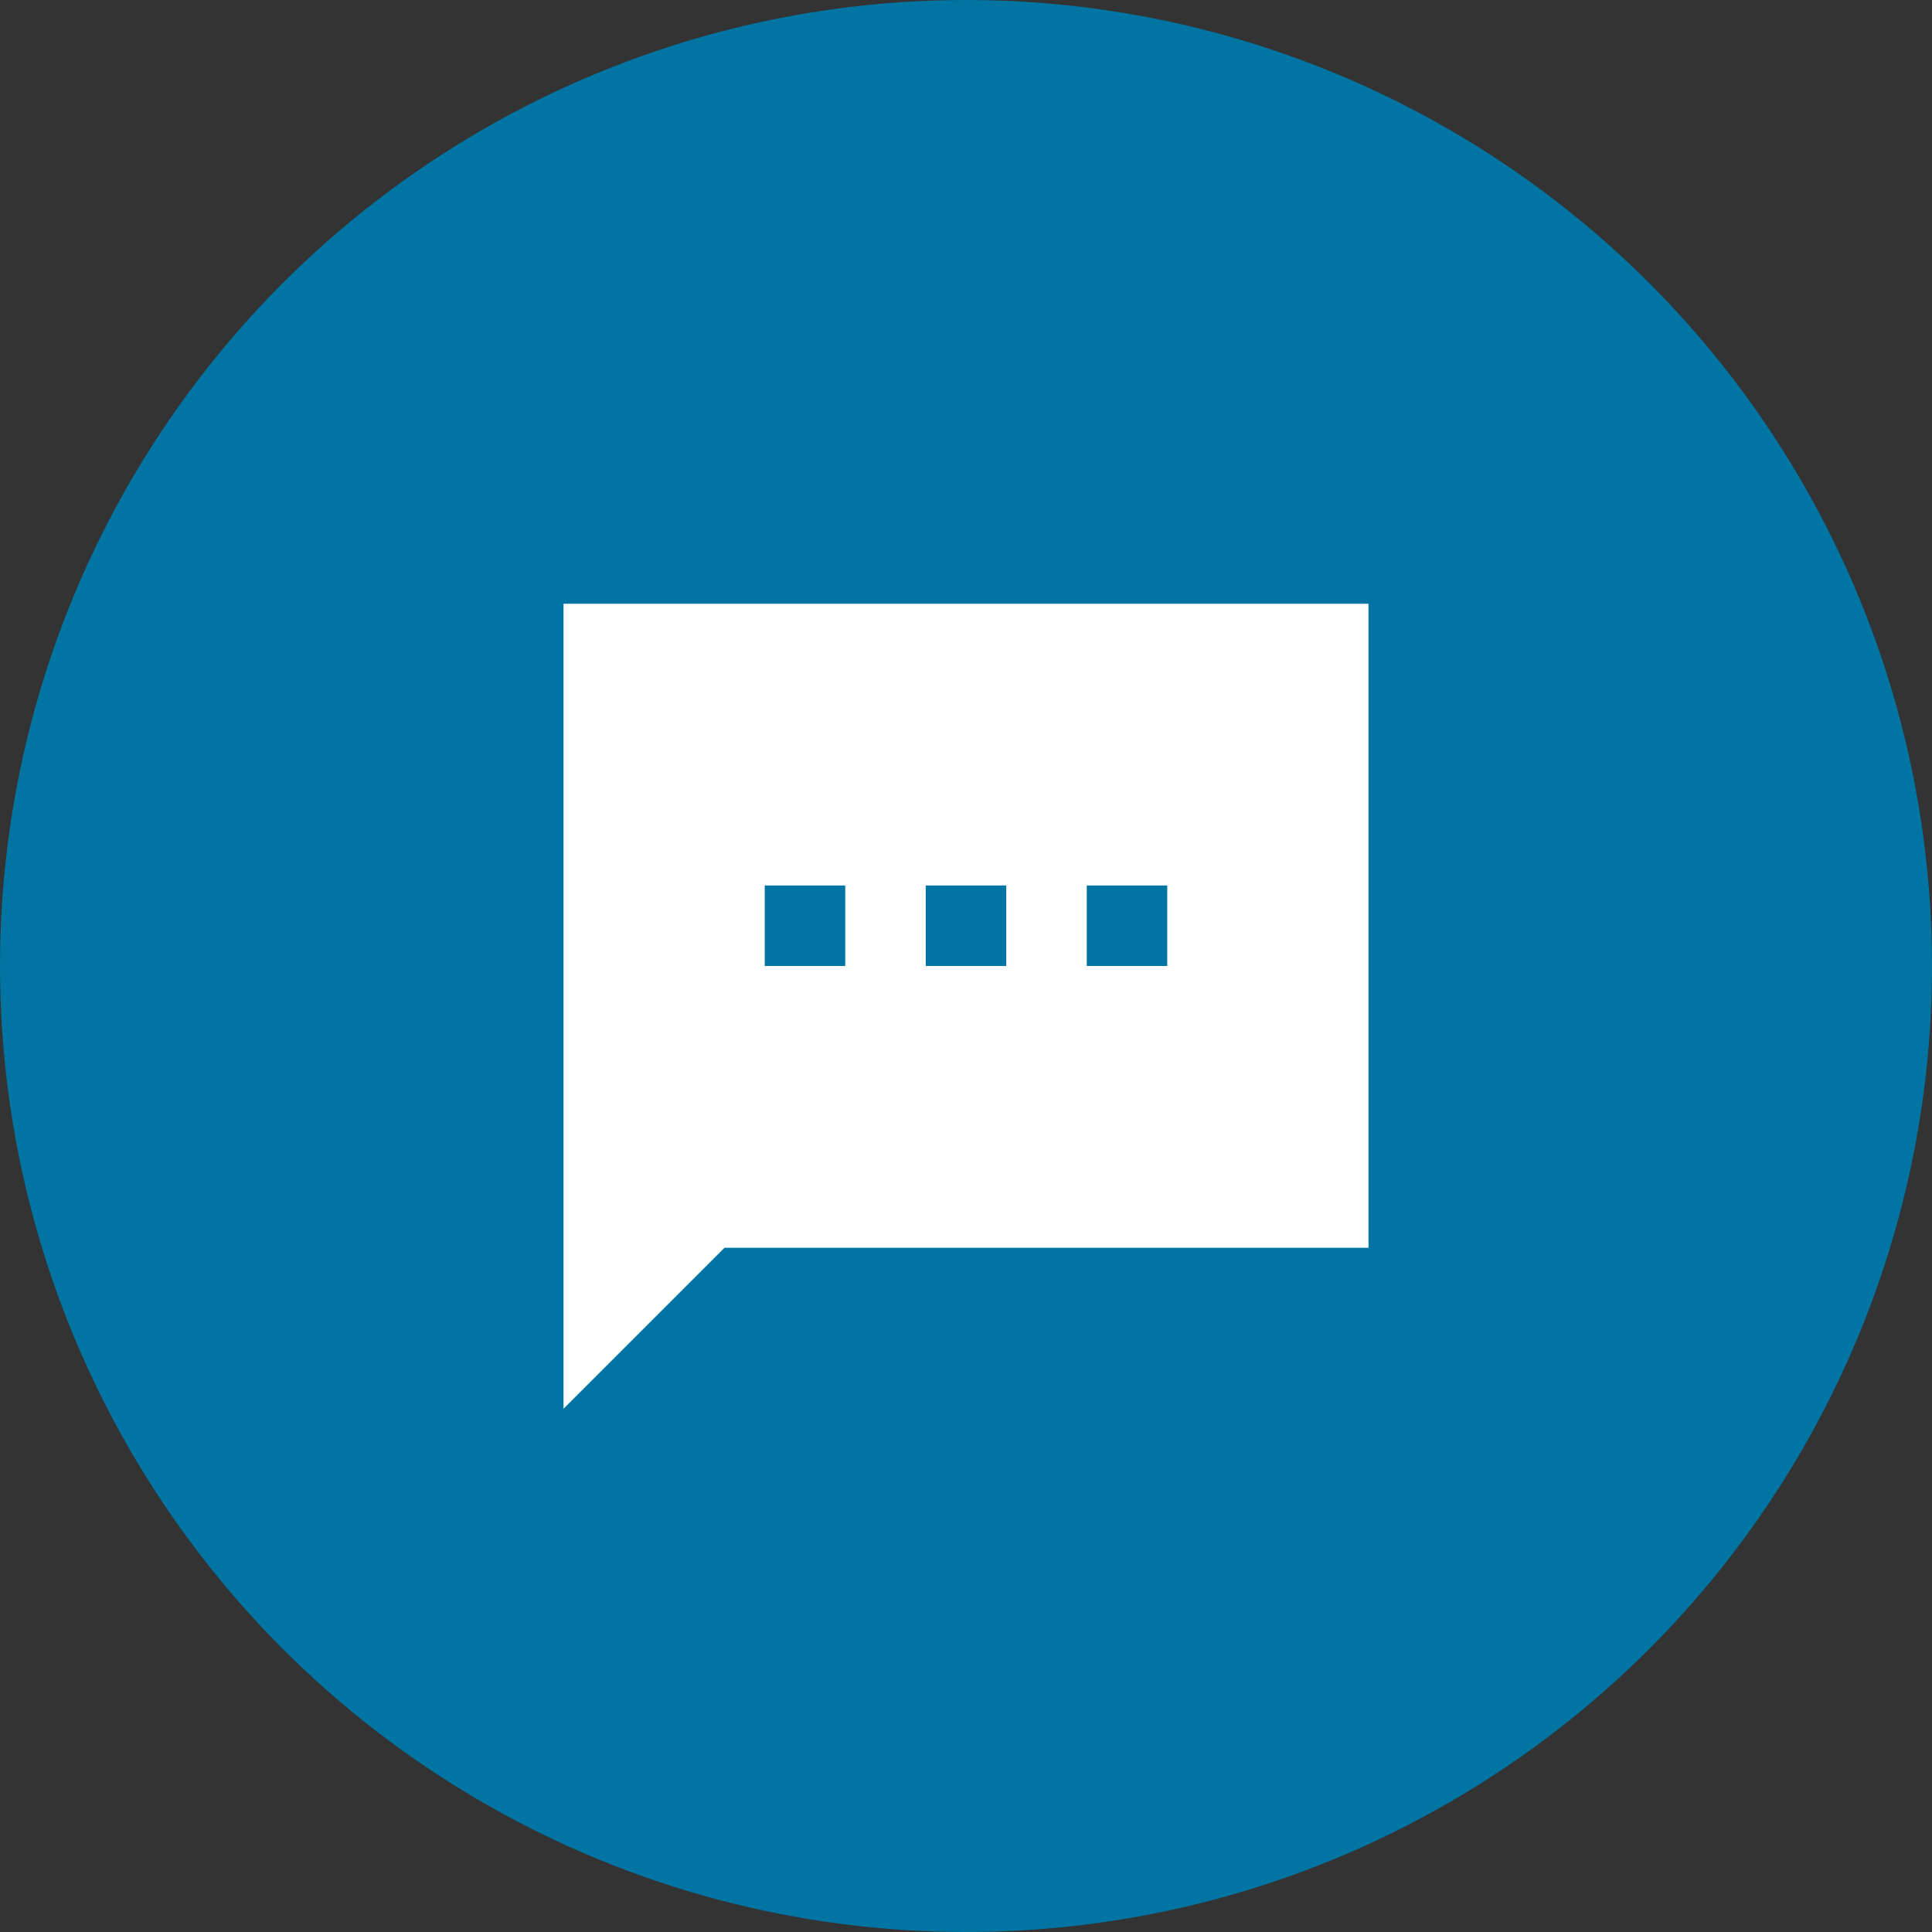
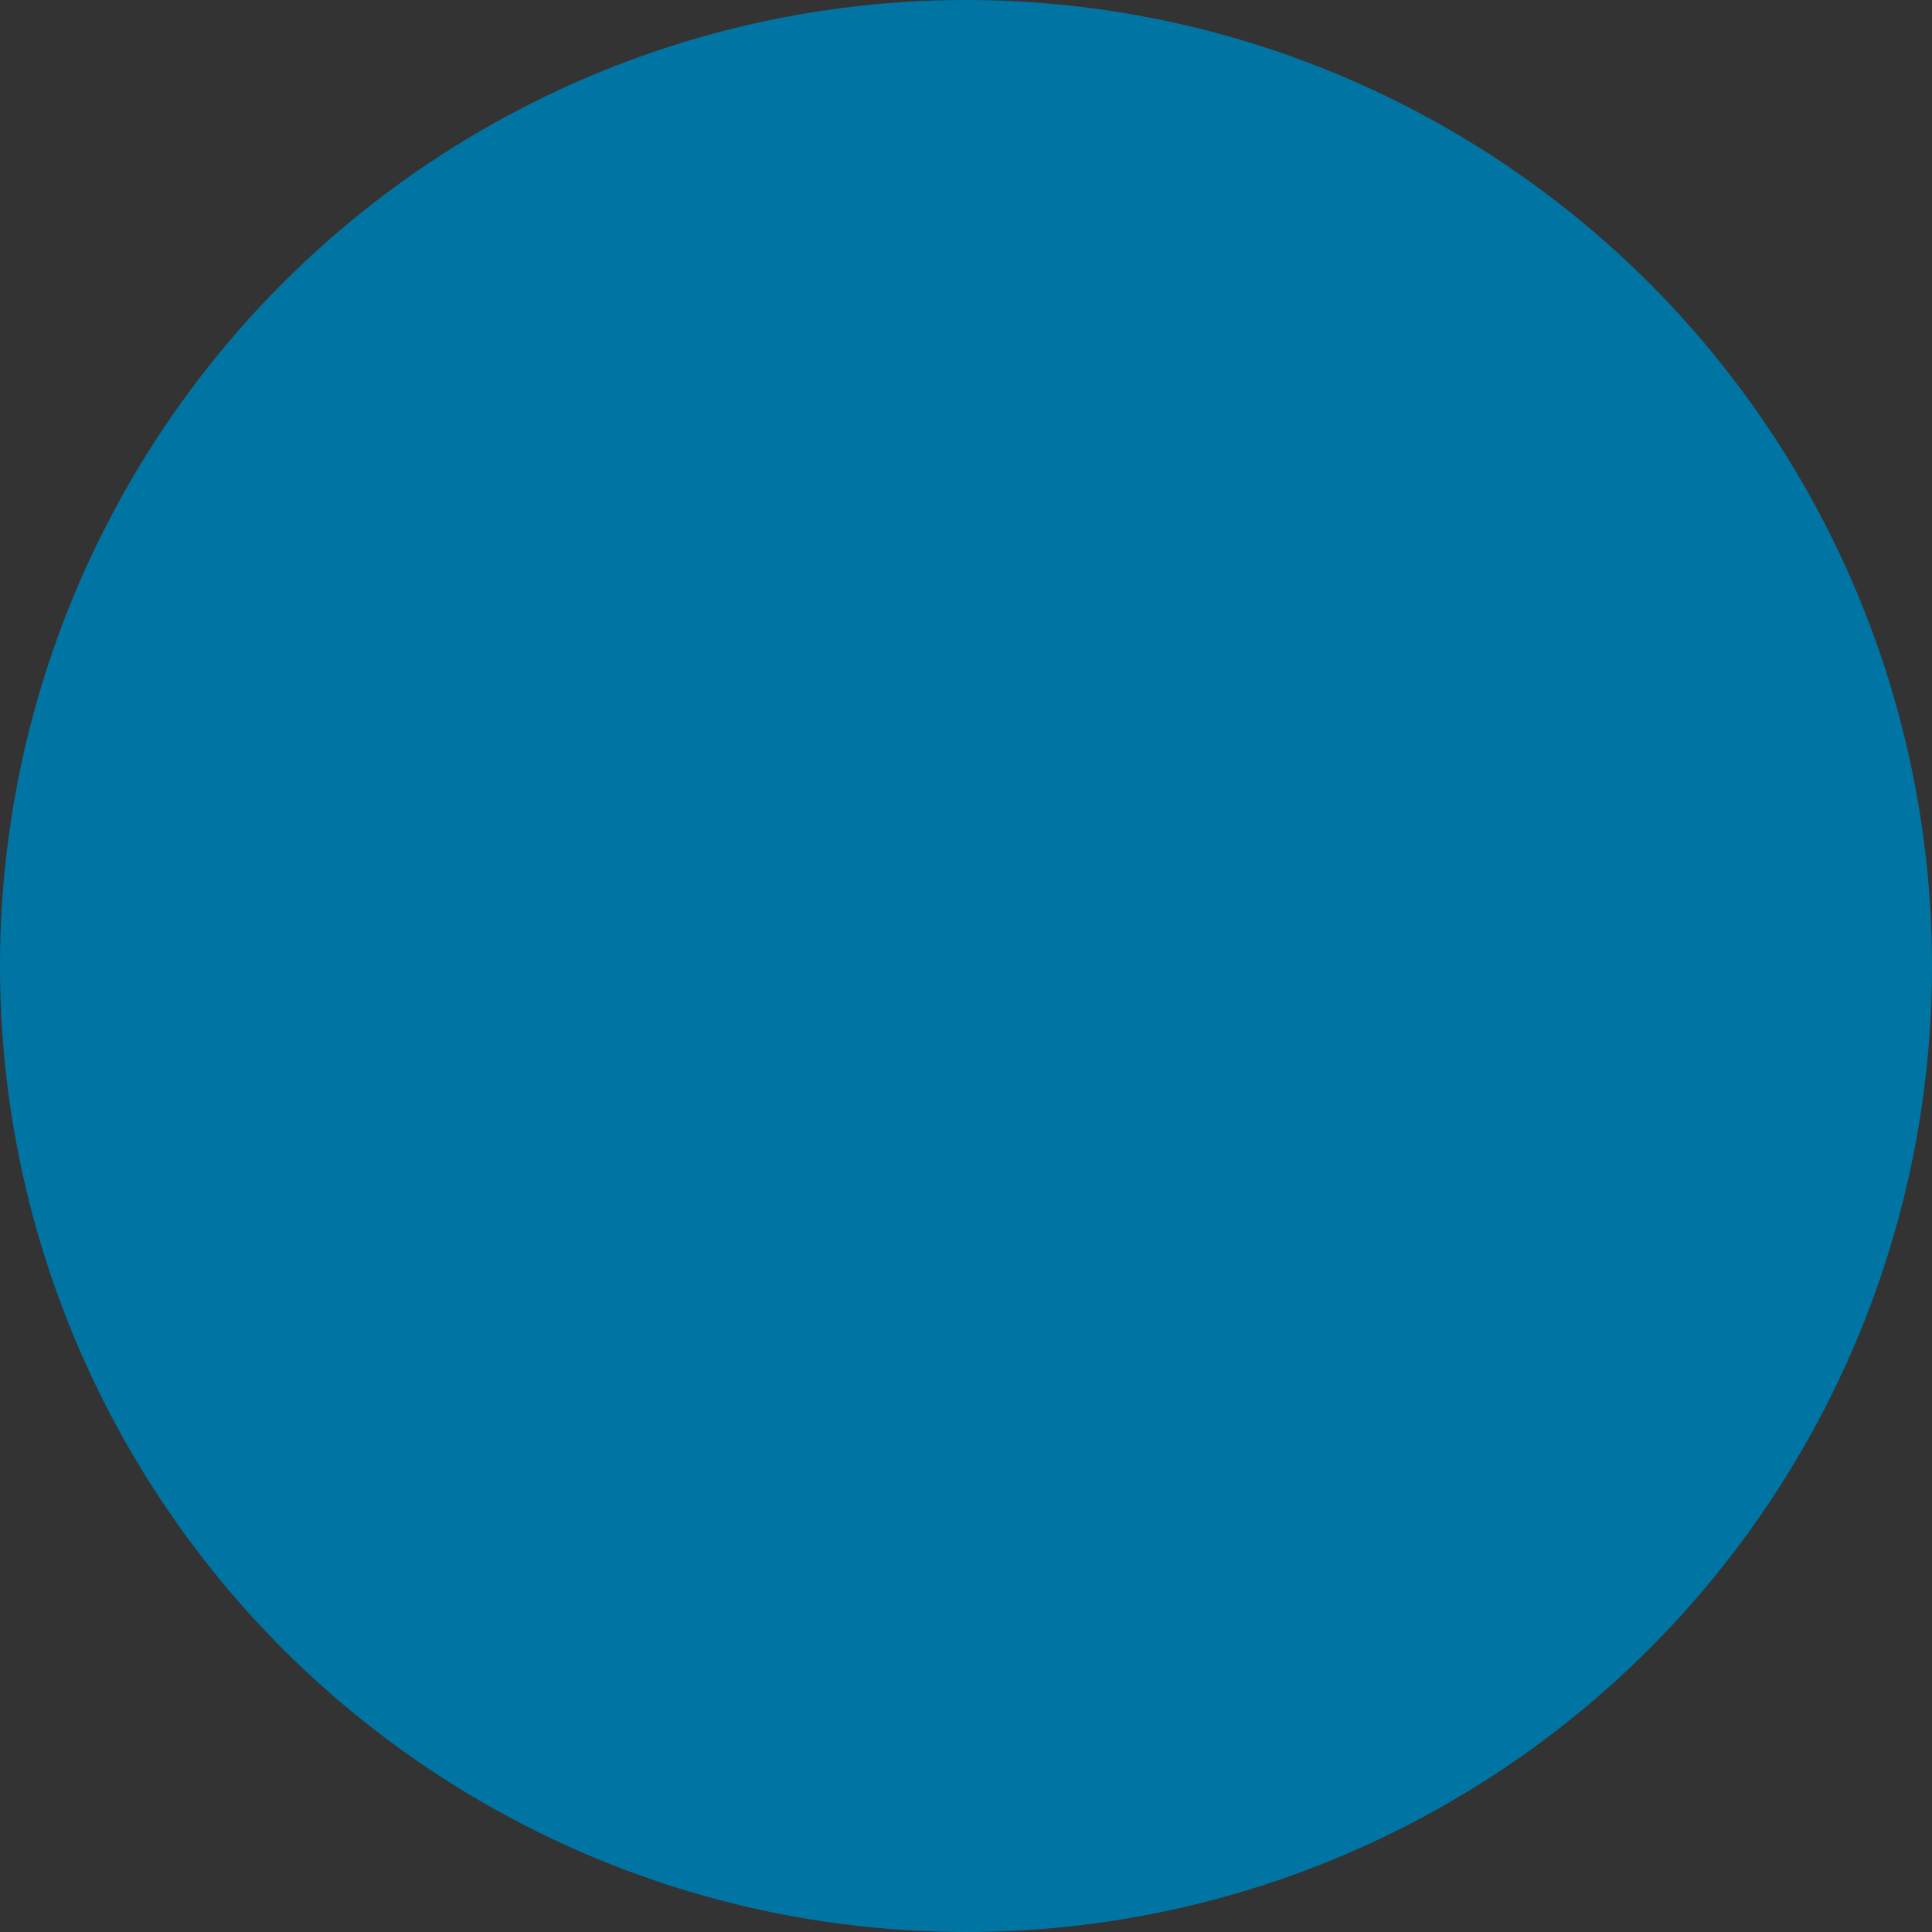
<svg xmlns="http://www.w3.org/2000/svg" width="48" height="48" viewBox="0 0 48 48">
  <rect x="0" y="0" width="48" height="48" fill="#333333" stroke="none" />
  <g id="chat" transform="translate(-304 -690)">
    <circle id="Ellipse_59" data-name="Ellipse 59" cx="24" cy="24" r="24" transform="translate(304 690)" fill="#0075a3" />
    <g id="Group_2378" data-name="Group 2378" transform="translate(316 703)">
-       <path id="Path_1568" data-name="Path 1568" d="M0,0H24V24H0Z" fill="none" />
-       <path id="Path_1569" data-name="Path 1569" d="M22,2H2V22l4-4H22ZM9,11H7V9H9Zm4,0H11V9h2Zm4,0H15V9h2Z" fill="#fff" />
-     </g>
+       </g>
  </g>
</svg>